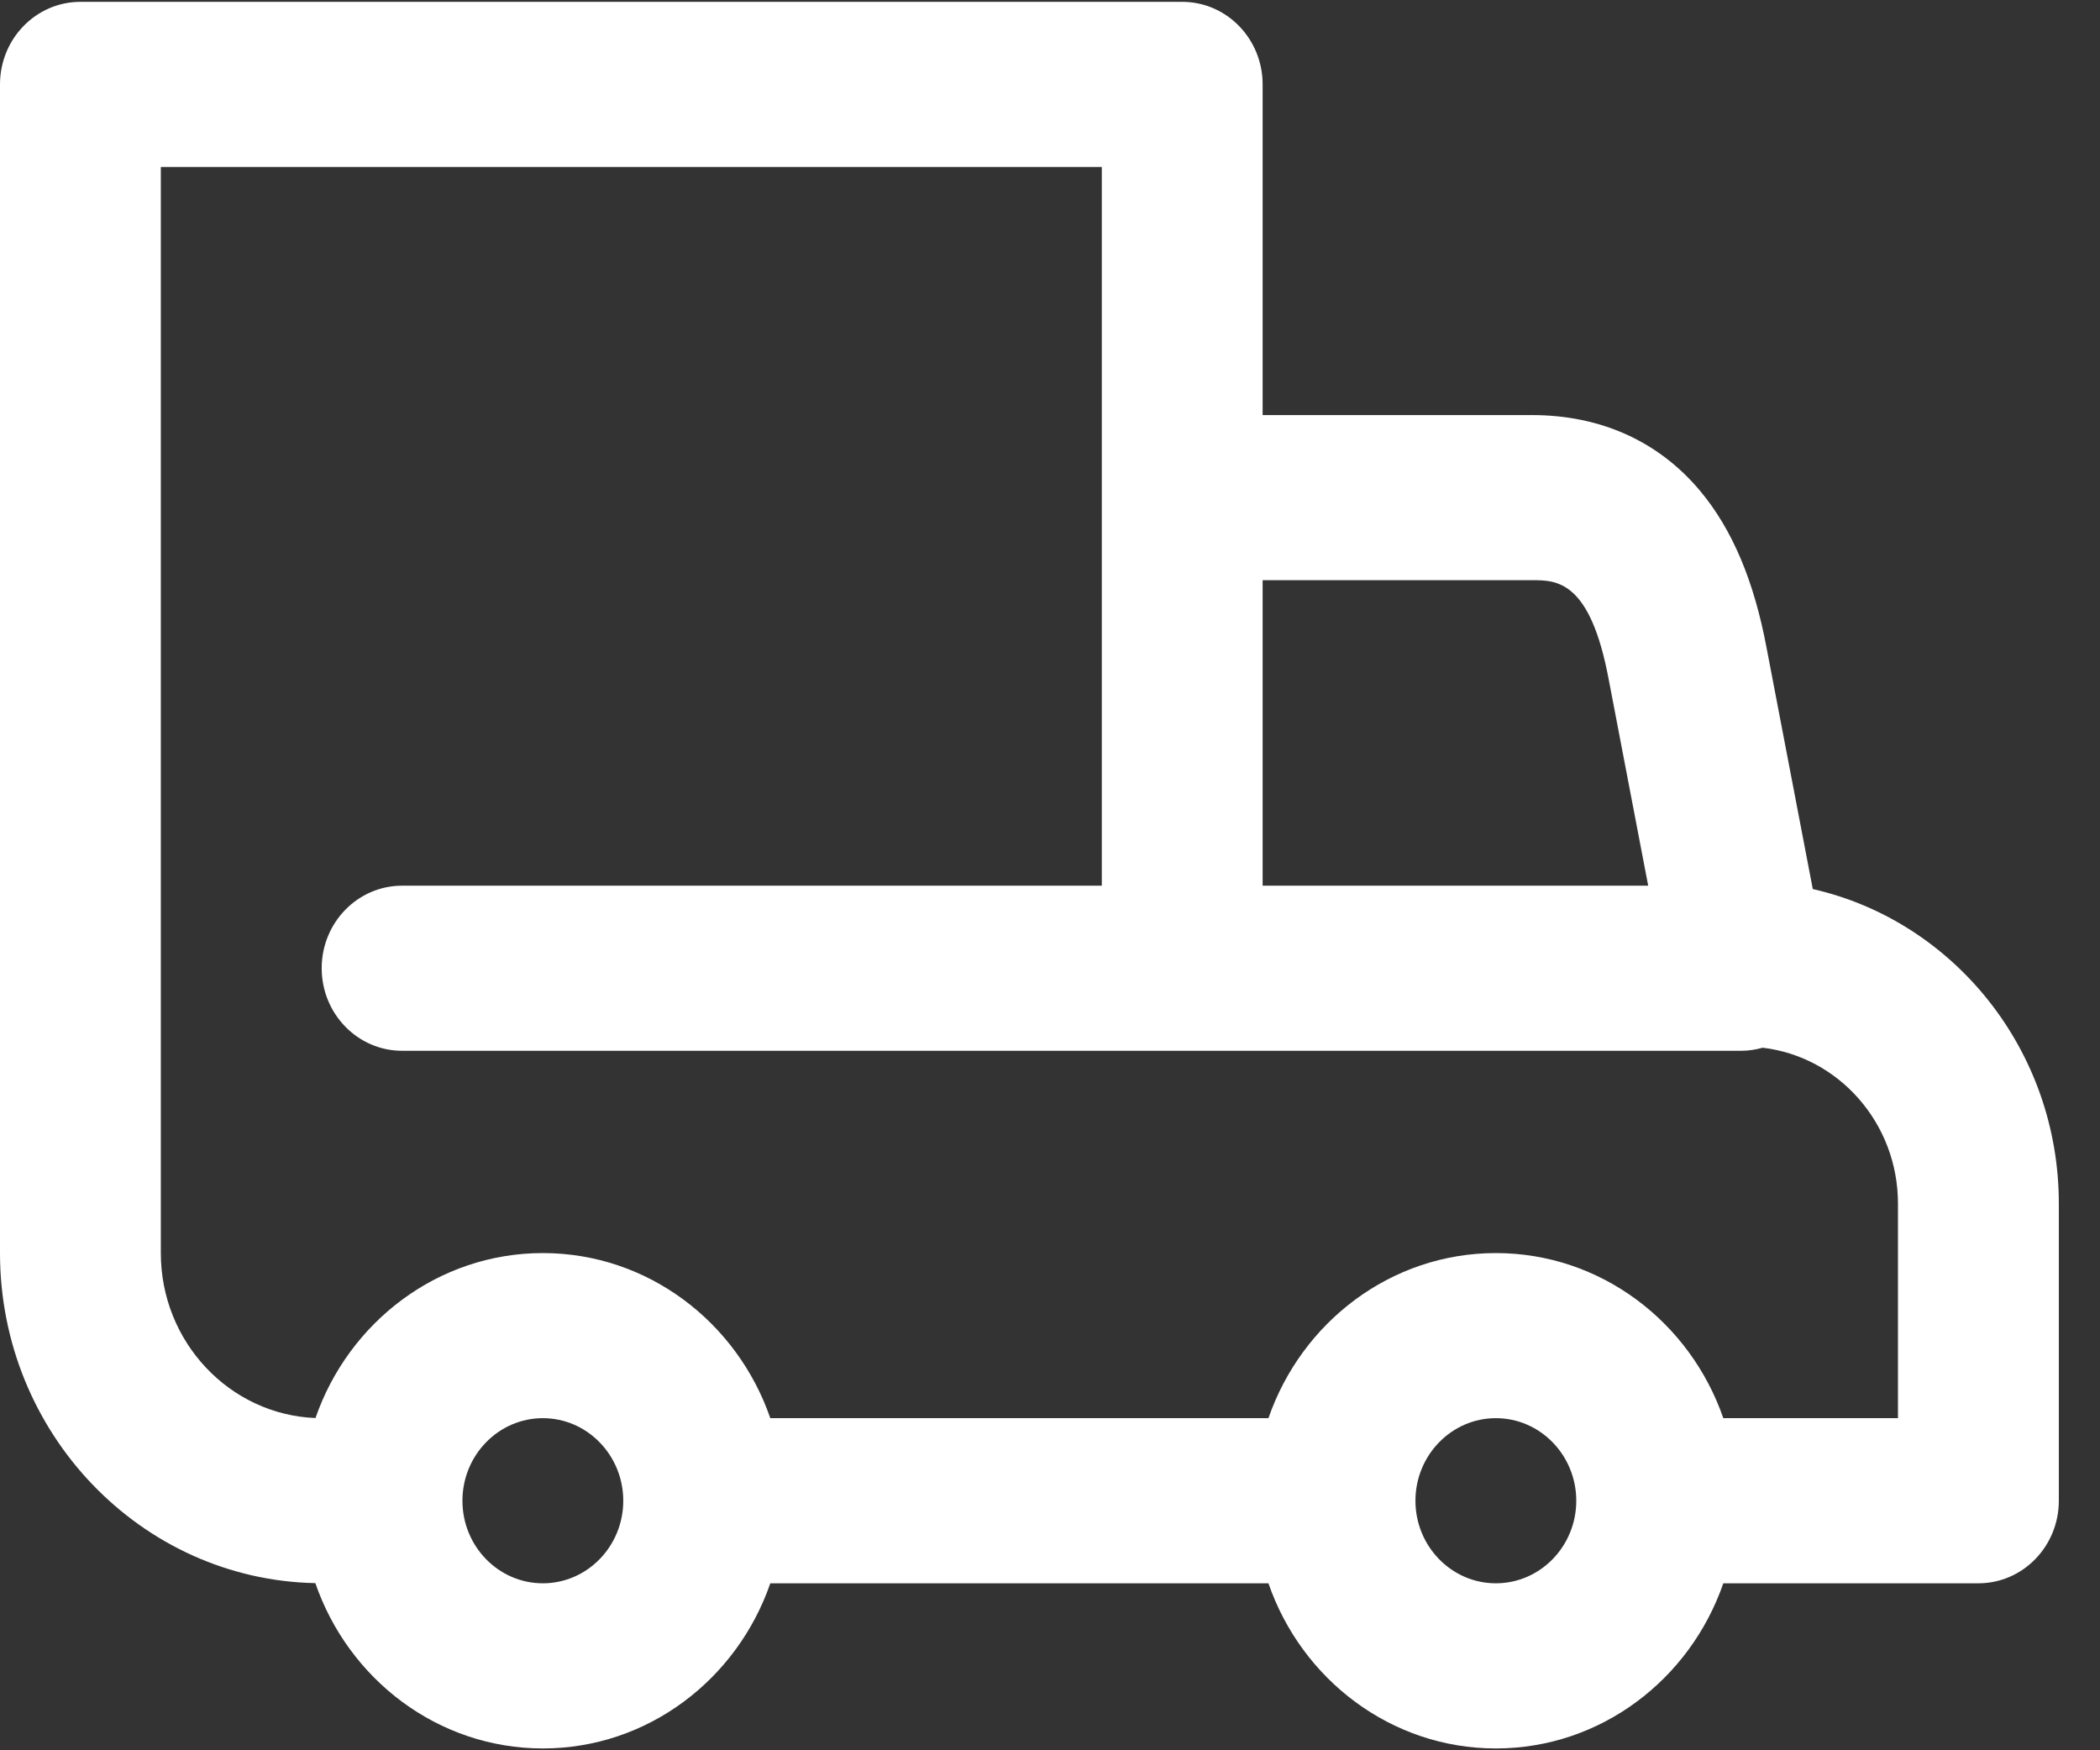
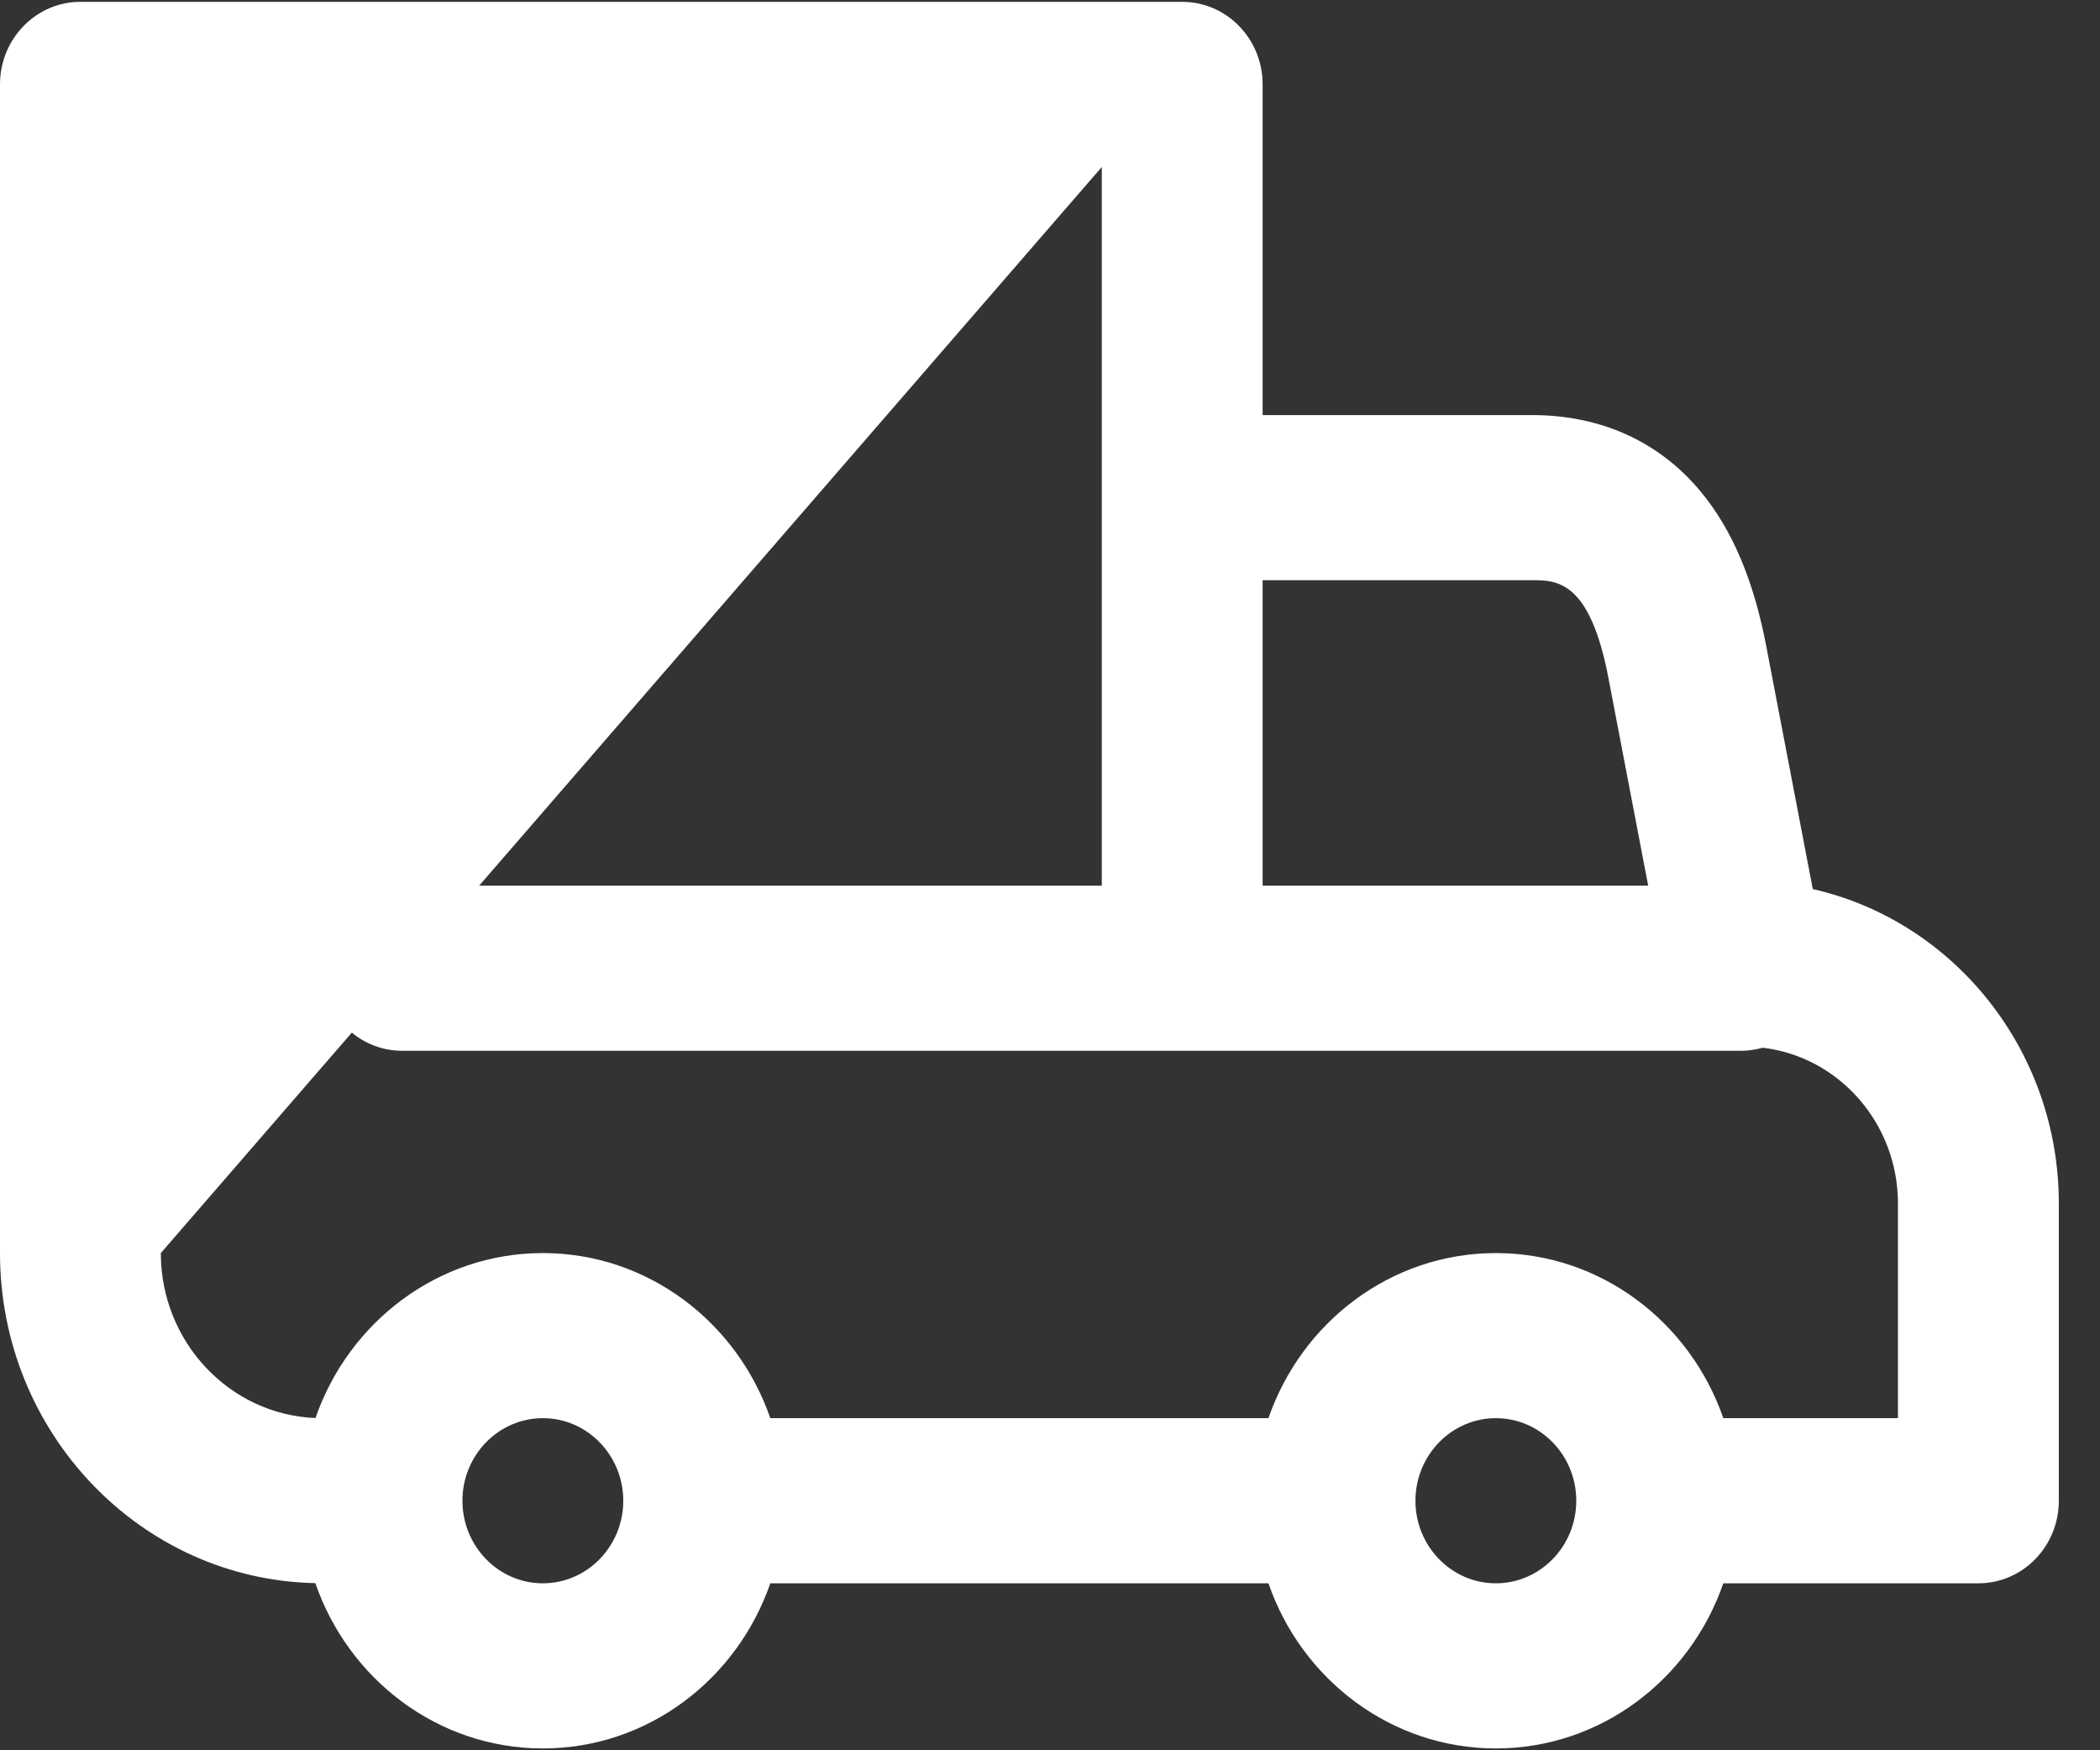
<svg xmlns="http://www.w3.org/2000/svg" width="48px" height="40px" viewBox="0 0 48 40" version="1.1">
  <rect x="0" y="0" width="48" height="40" fill="#333333" stroke="none" />
  <title>Fast Delivery</title>
  <g id="Page-1" stroke="none" stroke-width="1" fill="none" fill-rule="evenodd">
    <g id="Lavelles---Veterinary-Pharmacy" transform="translate(-1162, -2101)" fill="#FFFFFF" fill-rule="nonzero">
      <g id="Text-+-Icons" transform="translate(0, 2046)">
        <g id="Fast-Delivery" transform="translate(1162, 55)">
-           <path d="M41.435,20.318 L40.382,14.822 C40.094,13.279 39.597,12.101 38.862,11.221 C37.914,10.086 36.585,9.486 35.018,9.486 L28.86,9.486 L28.86,1.929 C28.86,0.887 28.037,0.042 27.022,0.042 L1.838,0.042 C0.823,0.042 0,0.887 0,1.929 L0,28.637 C0,32.749 3.221,36.101 7.208,36.18 C7.966,38.378 10.01,39.958 12.408,39.958 C14.805,39.958 16.848,38.38 17.607,36.184 L28.993,36.184 C29.751,38.38 31.795,39.958 34.191,39.958 C36.588,39.958 38.631,38.38 39.39,36.184 L45.221,36.184 C46.236,36.184 47.059,35.339 47.059,34.297 L47.059,27.505 C47.059,23.992 44.648,21.046 41.435,20.318 Z M28.86,13.259 L35.018,13.259 C35.579,13.259 36.348,13.259 36.772,15.536 C36.773,15.539 36.773,15.542 36.774,15.546 L37.673,20.241 L28.86,20.241 L28.86,13.259 Z M12.408,36.184 C11.394,36.184 10.57,35.338 10.57,34.297 C10.57,33.257 11.394,32.41 12.408,32.41 C13.422,32.41 14.246,33.257 14.246,34.297 C14.246,35.338 13.422,36.184 12.408,36.184 Z M34.191,36.184 C33.178,36.184 32.353,35.338 32.353,34.297 C32.353,33.257 33.178,32.41 34.191,32.41 C35.205,32.41 36.029,33.257 36.029,34.297 C36.029,35.338 35.205,36.184 34.191,36.184 Z M43.382,32.41 L39.39,32.41 C38.631,30.214 36.588,28.637 34.191,28.637 C31.795,28.637 29.752,30.214 28.993,32.41 L17.607,32.41 C16.848,30.214 14.805,28.637 12.408,28.637 C10.013,28.637 7.971,30.213 7.211,32.407 C5.249,32.33 3.676,30.669 3.676,28.637 L3.676,3.816 L25.184,3.816 L25.184,20.241 L9.191,20.241 C8.176,20.241 7.353,21.085 7.353,22.127 C7.353,23.169 8.176,24.014 9.191,24.014 L39.798,24.014 C39.968,24.014 40.132,23.988 40.289,23.944 C42.027,24.148 43.382,25.667 43.382,27.505 L43.382,32.41 Z" id="Shape" />
+           <path d="M41.435,20.318 L40.382,14.822 C40.094,13.279 39.597,12.101 38.862,11.221 C37.914,10.086 36.585,9.486 35.018,9.486 L28.86,9.486 L28.86,1.929 C28.86,0.887 28.037,0.042 27.022,0.042 L1.838,0.042 C0.823,0.042 0,0.887 0,1.929 L0,28.637 C0,32.749 3.221,36.101 7.208,36.18 C7.966,38.378 10.01,39.958 12.408,39.958 C14.805,39.958 16.848,38.38 17.607,36.184 L28.993,36.184 C29.751,38.38 31.795,39.958 34.191,39.958 C36.588,39.958 38.631,38.38 39.39,36.184 L45.221,36.184 C46.236,36.184 47.059,35.339 47.059,34.297 L47.059,27.505 C47.059,23.992 44.648,21.046 41.435,20.318 Z M28.86,13.259 L35.018,13.259 C35.579,13.259 36.348,13.259 36.772,15.536 C36.773,15.539 36.773,15.542 36.774,15.546 L37.673,20.241 L28.86,20.241 L28.86,13.259 Z M12.408,36.184 C11.394,36.184 10.57,35.338 10.57,34.297 C10.57,33.257 11.394,32.41 12.408,32.41 C13.422,32.41 14.246,33.257 14.246,34.297 C14.246,35.338 13.422,36.184 12.408,36.184 Z M34.191,36.184 C33.178,36.184 32.353,35.338 32.353,34.297 C32.353,33.257 33.178,32.41 34.191,32.41 C35.205,32.41 36.029,33.257 36.029,34.297 C36.029,35.338 35.205,36.184 34.191,36.184 Z M43.382,32.41 L39.39,32.41 C38.631,30.214 36.588,28.637 34.191,28.637 C31.795,28.637 29.752,30.214 28.993,32.41 L17.607,32.41 C16.848,30.214 14.805,28.637 12.408,28.637 C10.013,28.637 7.971,30.213 7.211,32.407 C5.249,32.33 3.676,30.669 3.676,28.637 L25.184,3.816 L25.184,20.241 L9.191,20.241 C8.176,20.241 7.353,21.085 7.353,22.127 C7.353,23.169 8.176,24.014 9.191,24.014 L39.798,24.014 C39.968,24.014 40.132,23.988 40.289,23.944 C42.027,24.148 43.382,25.667 43.382,27.505 L43.382,32.41 Z" id="Shape" />
        </g>
      </g>
    </g>
  </g>
</svg>